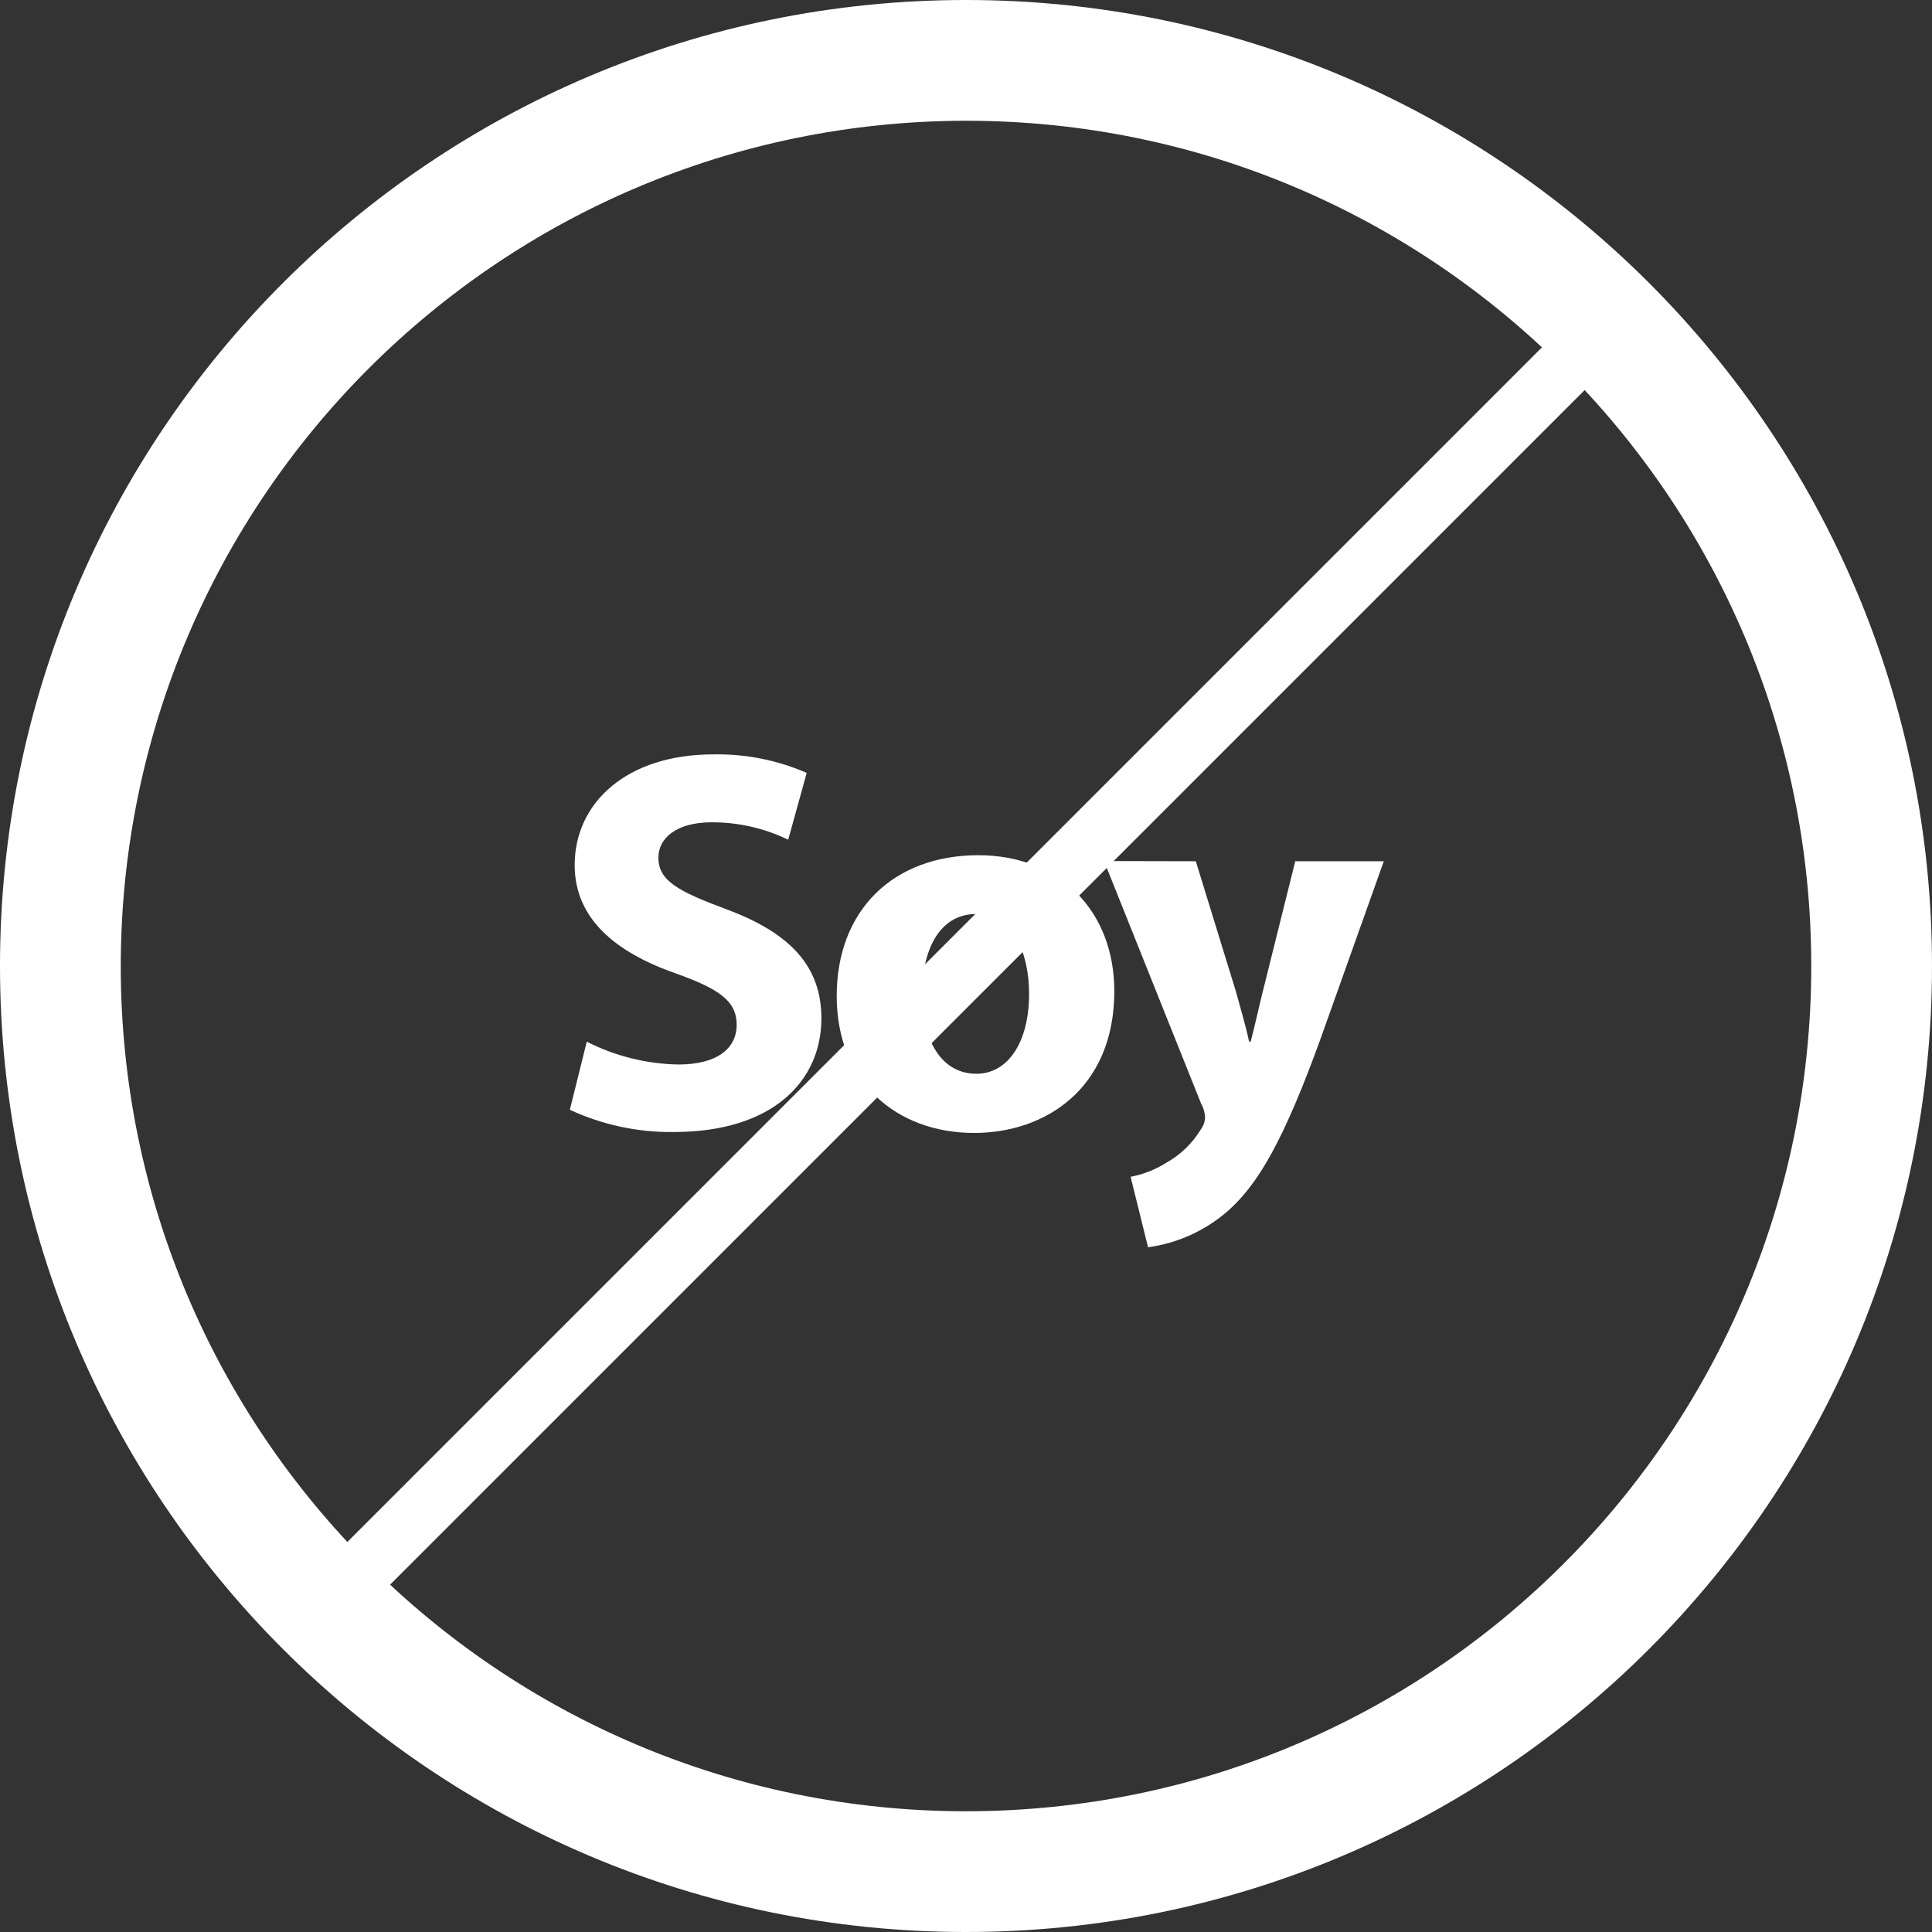
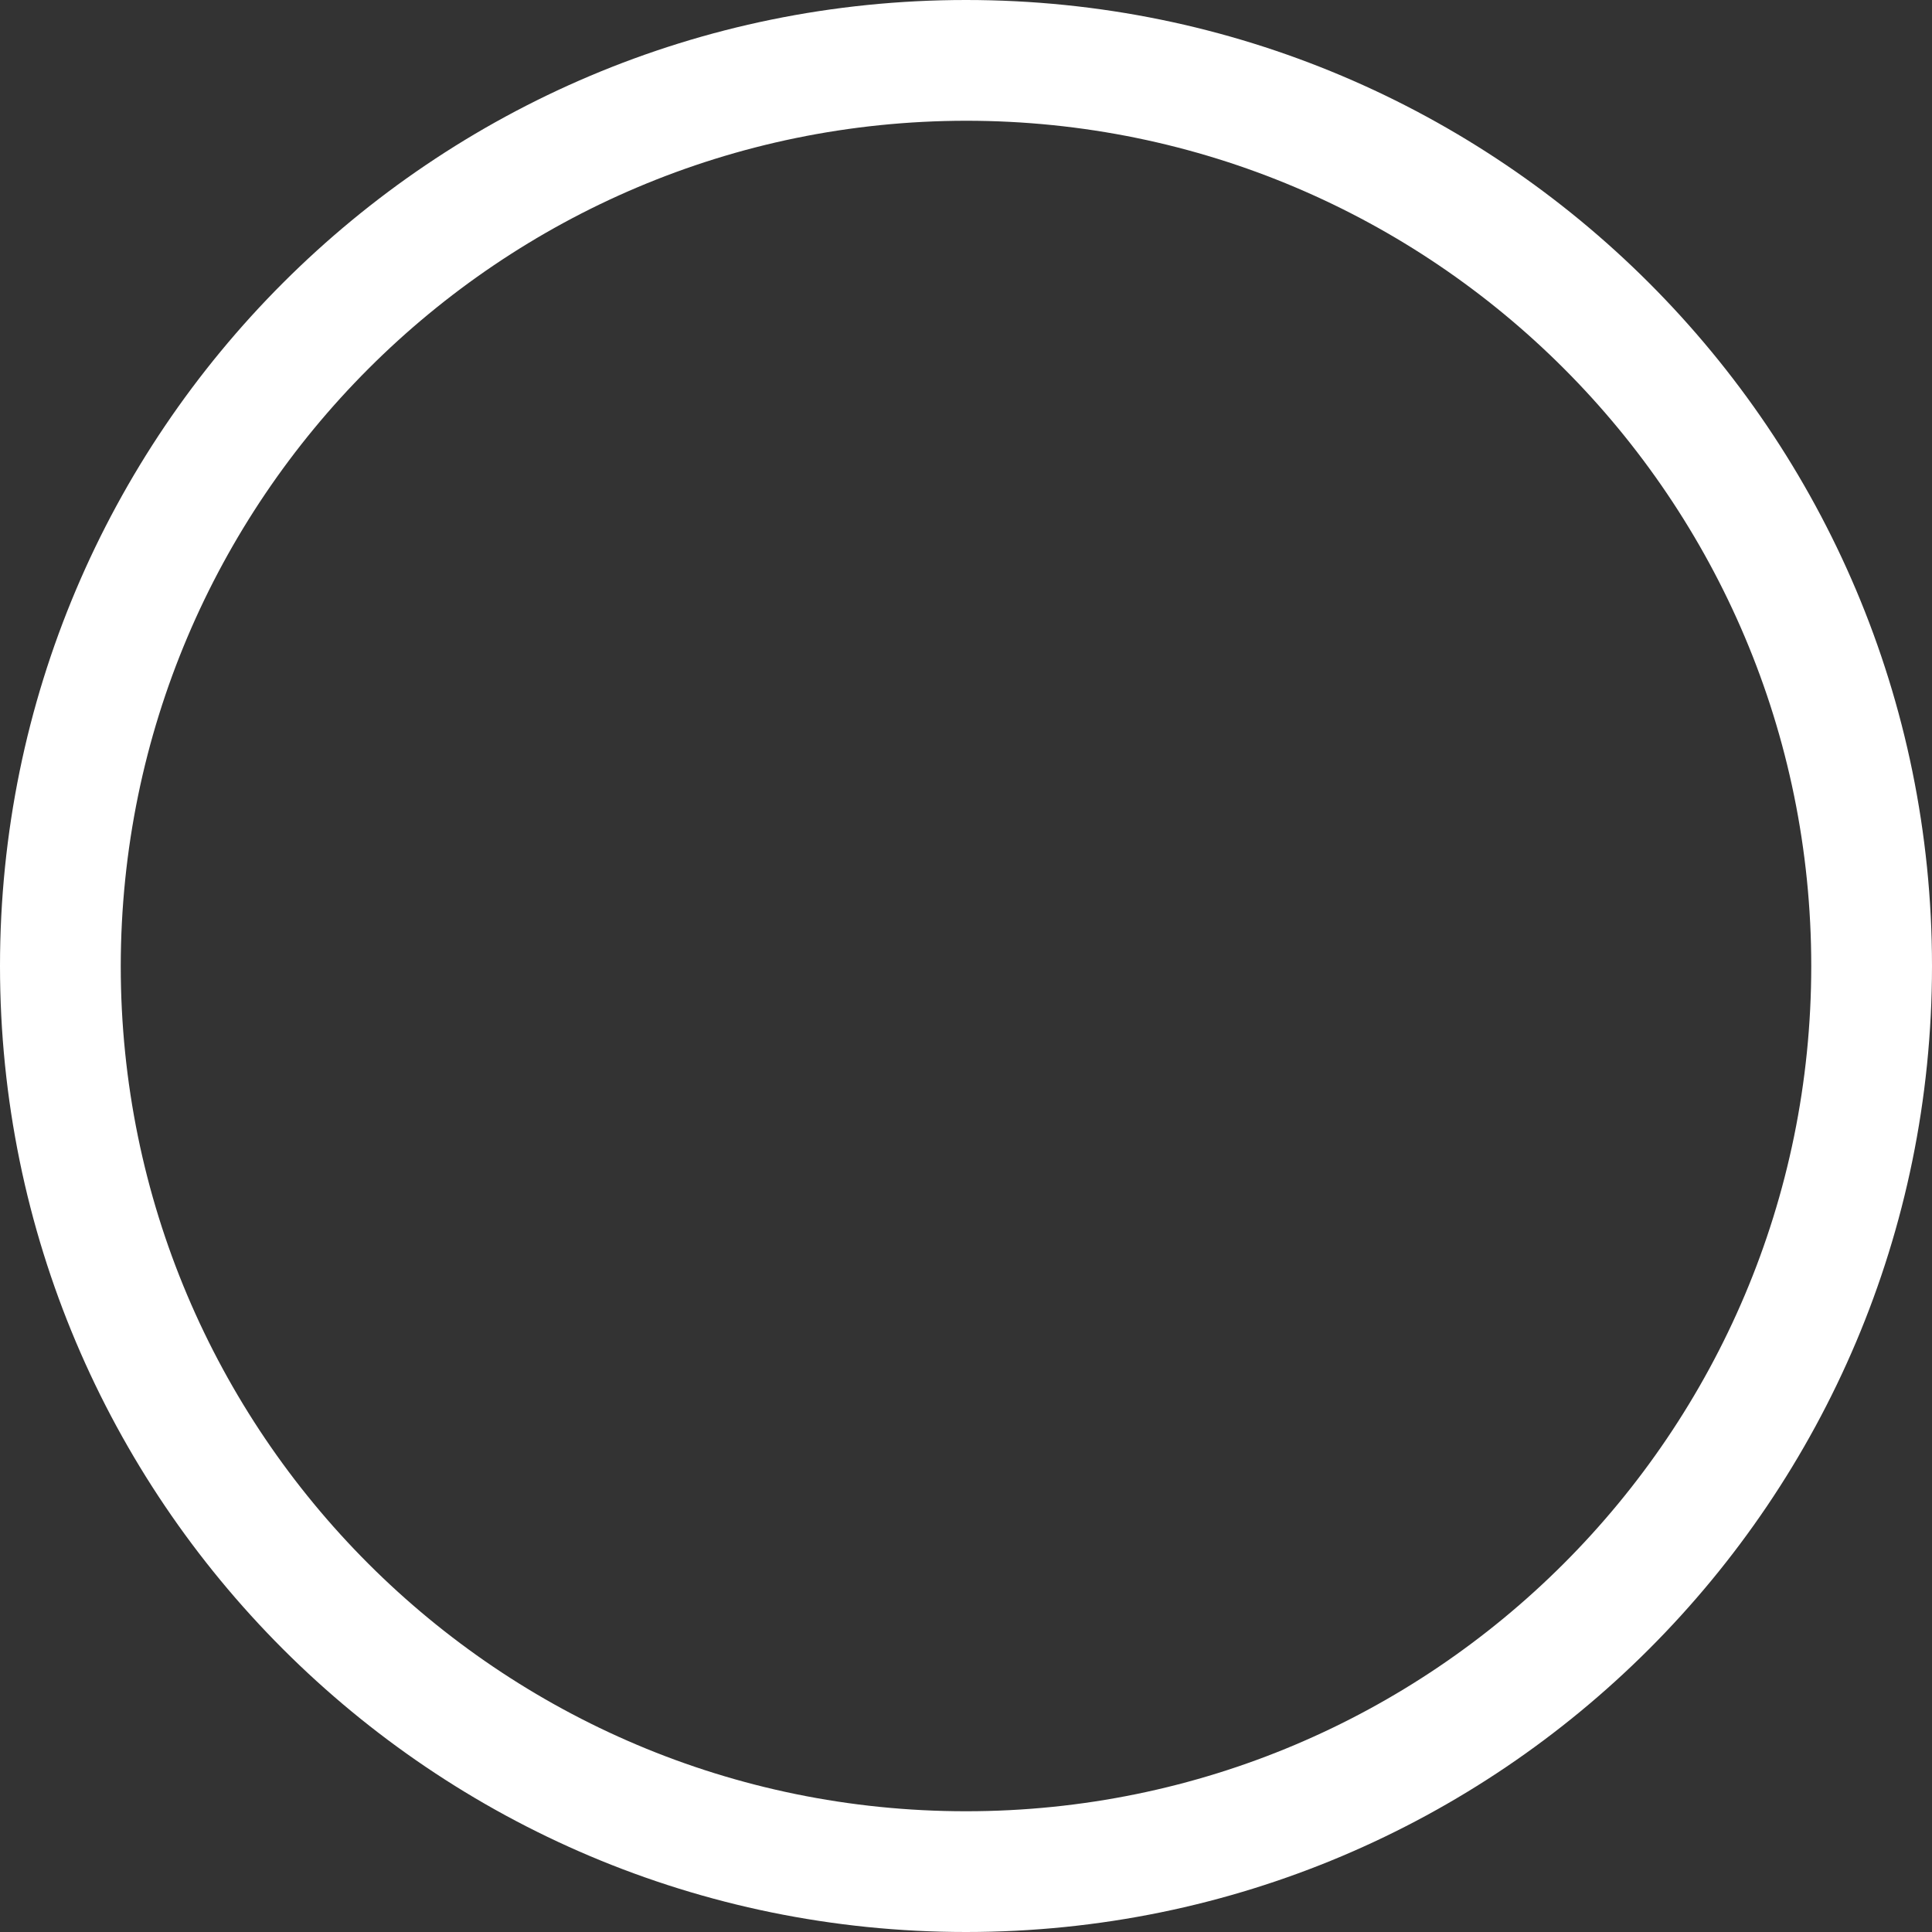
<svg xmlns="http://www.w3.org/2000/svg" version="1.1" viewBox="0 0 250 250" height="250px" width="250px">
  <rect x="0" y="0" width="250" height="250" fill="#333333" stroke="none" />
  <g id="surface1">
-     <path d="M 75.926 134.793 C 79.613 136.668 83.676 137.676 87.812 137.746 C 92.734 137.746 95.324 135.703 95.324 132.617 C 95.324 129.531 93.086 127.969 87.383 125.938 C 79.57 123.191 74.363 118.828 74.363 111.941 C 74.363 103.855 81.121 97.617 92.293 97.617 C 96.449 97.535 100.574 98.352 104.387 100.012 L 101.992 108.66 C 98.902 107.164 95.516 106.391 92.082 106.406 C 87.449 106.406 85.195 108.516 85.195 110.977 C 85.195 113.996 87.801 115.34 93.984 117.656 C 102.344 120.754 106.289 125.105 106.289 131.785 C 106.289 139.738 100.168 146.484 87.16 146.484 C 82.527 146.539 77.941 145.555 73.738 143.605 Z M 75.926 134.793" style="stroke:none;fill-rule:nonzero;fill:rgb(100%,100%,100%);fill-opacity:1;" />
-     <path d="M 144.191 128.254 C 144.191 140.848 135.273 146.602 126.055 146.602 C 116.004 146.602 108.27 140 108.27 128.895 C 108.27 117.785 115.586 110.664 126.613 110.664 C 137.16 110.676 144.191 117.918 144.191 128.254 Z M 119.309 128.605 C 119.309 134.52 121.77 138.945 126.34 138.945 C 130.48 138.945 133.164 134.793 133.164 128.605 C 133.164 123.477 131.184 118.27 126.34 118.27 C 121.211 118.27 119.309 123.543 119.309 128.605 Z M 119.309 128.605" style="stroke:none;fill-rule:nonzero;fill:rgb(100%,100%,100%);fill-opacity:1;" />
-     <path d="M 154.738 111.445 L 159.949 128.371 C 160.508 130.418 161.25 132.941 161.629 134.777 L 161.836 134.777 C 162.332 132.941 162.891 130.352 163.387 128.371 L 167.605 111.445 L 179.062 111.445 L 170.988 134.113 C 166.066 147.762 162.762 153.242 158.895 156.691 C 155.98 159.238 152.387 160.875 148.555 161.395 L 146.301 152.277 C 147.953 151.965 149.531 151.34 150.949 150.441 C 152.77 149.418 154.293 147.941 155.379 146.16 C 155.715 145.711 155.91 145.172 155.938 144.609 C 155.918 143.992 155.746 143.387 155.441 142.852 L 142.863 111.418 Z M 154.738 111.445" style="stroke:none;fill-rule:nonzero;fill:rgb(100%,100%,100%);fill-opacity:1;" />
    <path d="M 125 15.625 C 185.406 15.625 234.375 64.594 234.375 125 C 234.375 185.406 185.406 234.375 125 234.375 C 64.594 234.375 15.625 185.406 15.625 125 C 15.691 64.621 64.621 15.691 125 15.625 M 125 0 C 55.965 0 0 55.965 0 125 C 0 194.035 55.965 250 125 250 C 194.035 250 250 194.035 250 125 C 250 55.965 194.035 0 125 0" style="stroke:none;fill-rule:nonzero;fill:rgb(100%,100%,100%);fill-opacity:1;" />
-     <path d="M 34.738 209.742 L 209.738 34.742 L 215.262 40.266 L 40.262 215.266 Z M 34.738 209.742" style="stroke:none;fill-rule:nonzero;fill:rgb(100%,100%,100%);fill-opacity:1;" />
  </g>
</svg>